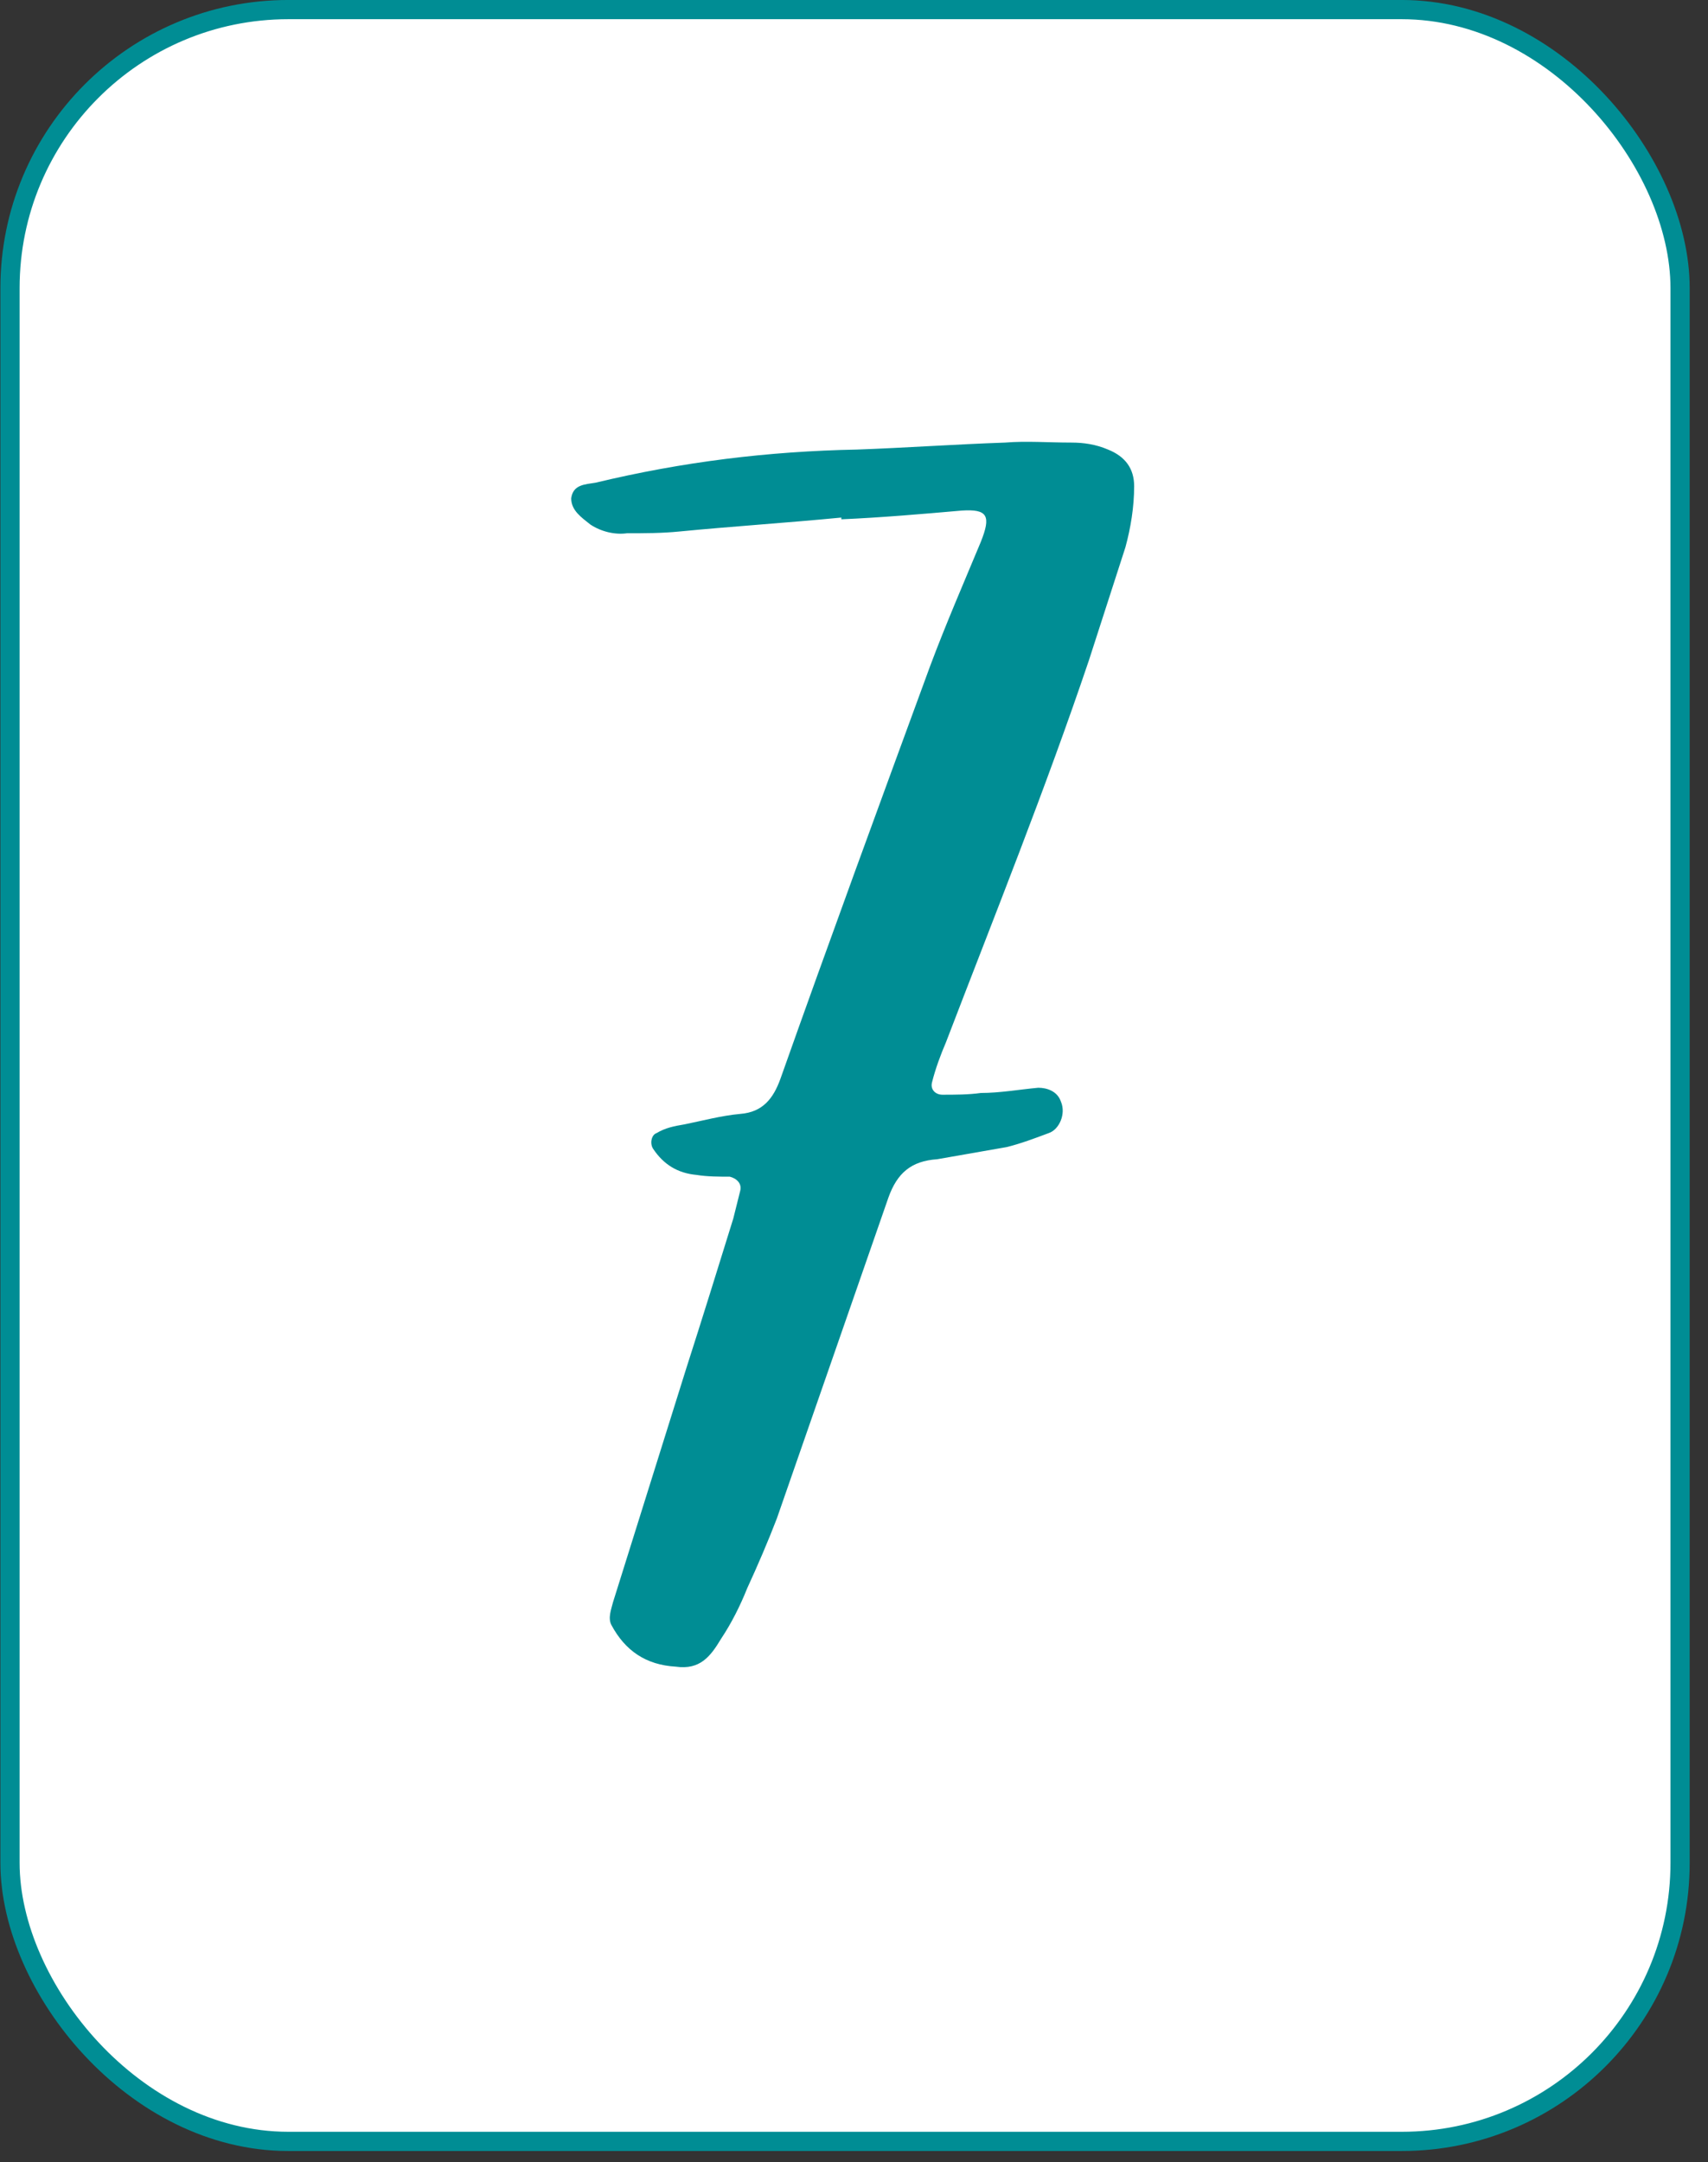
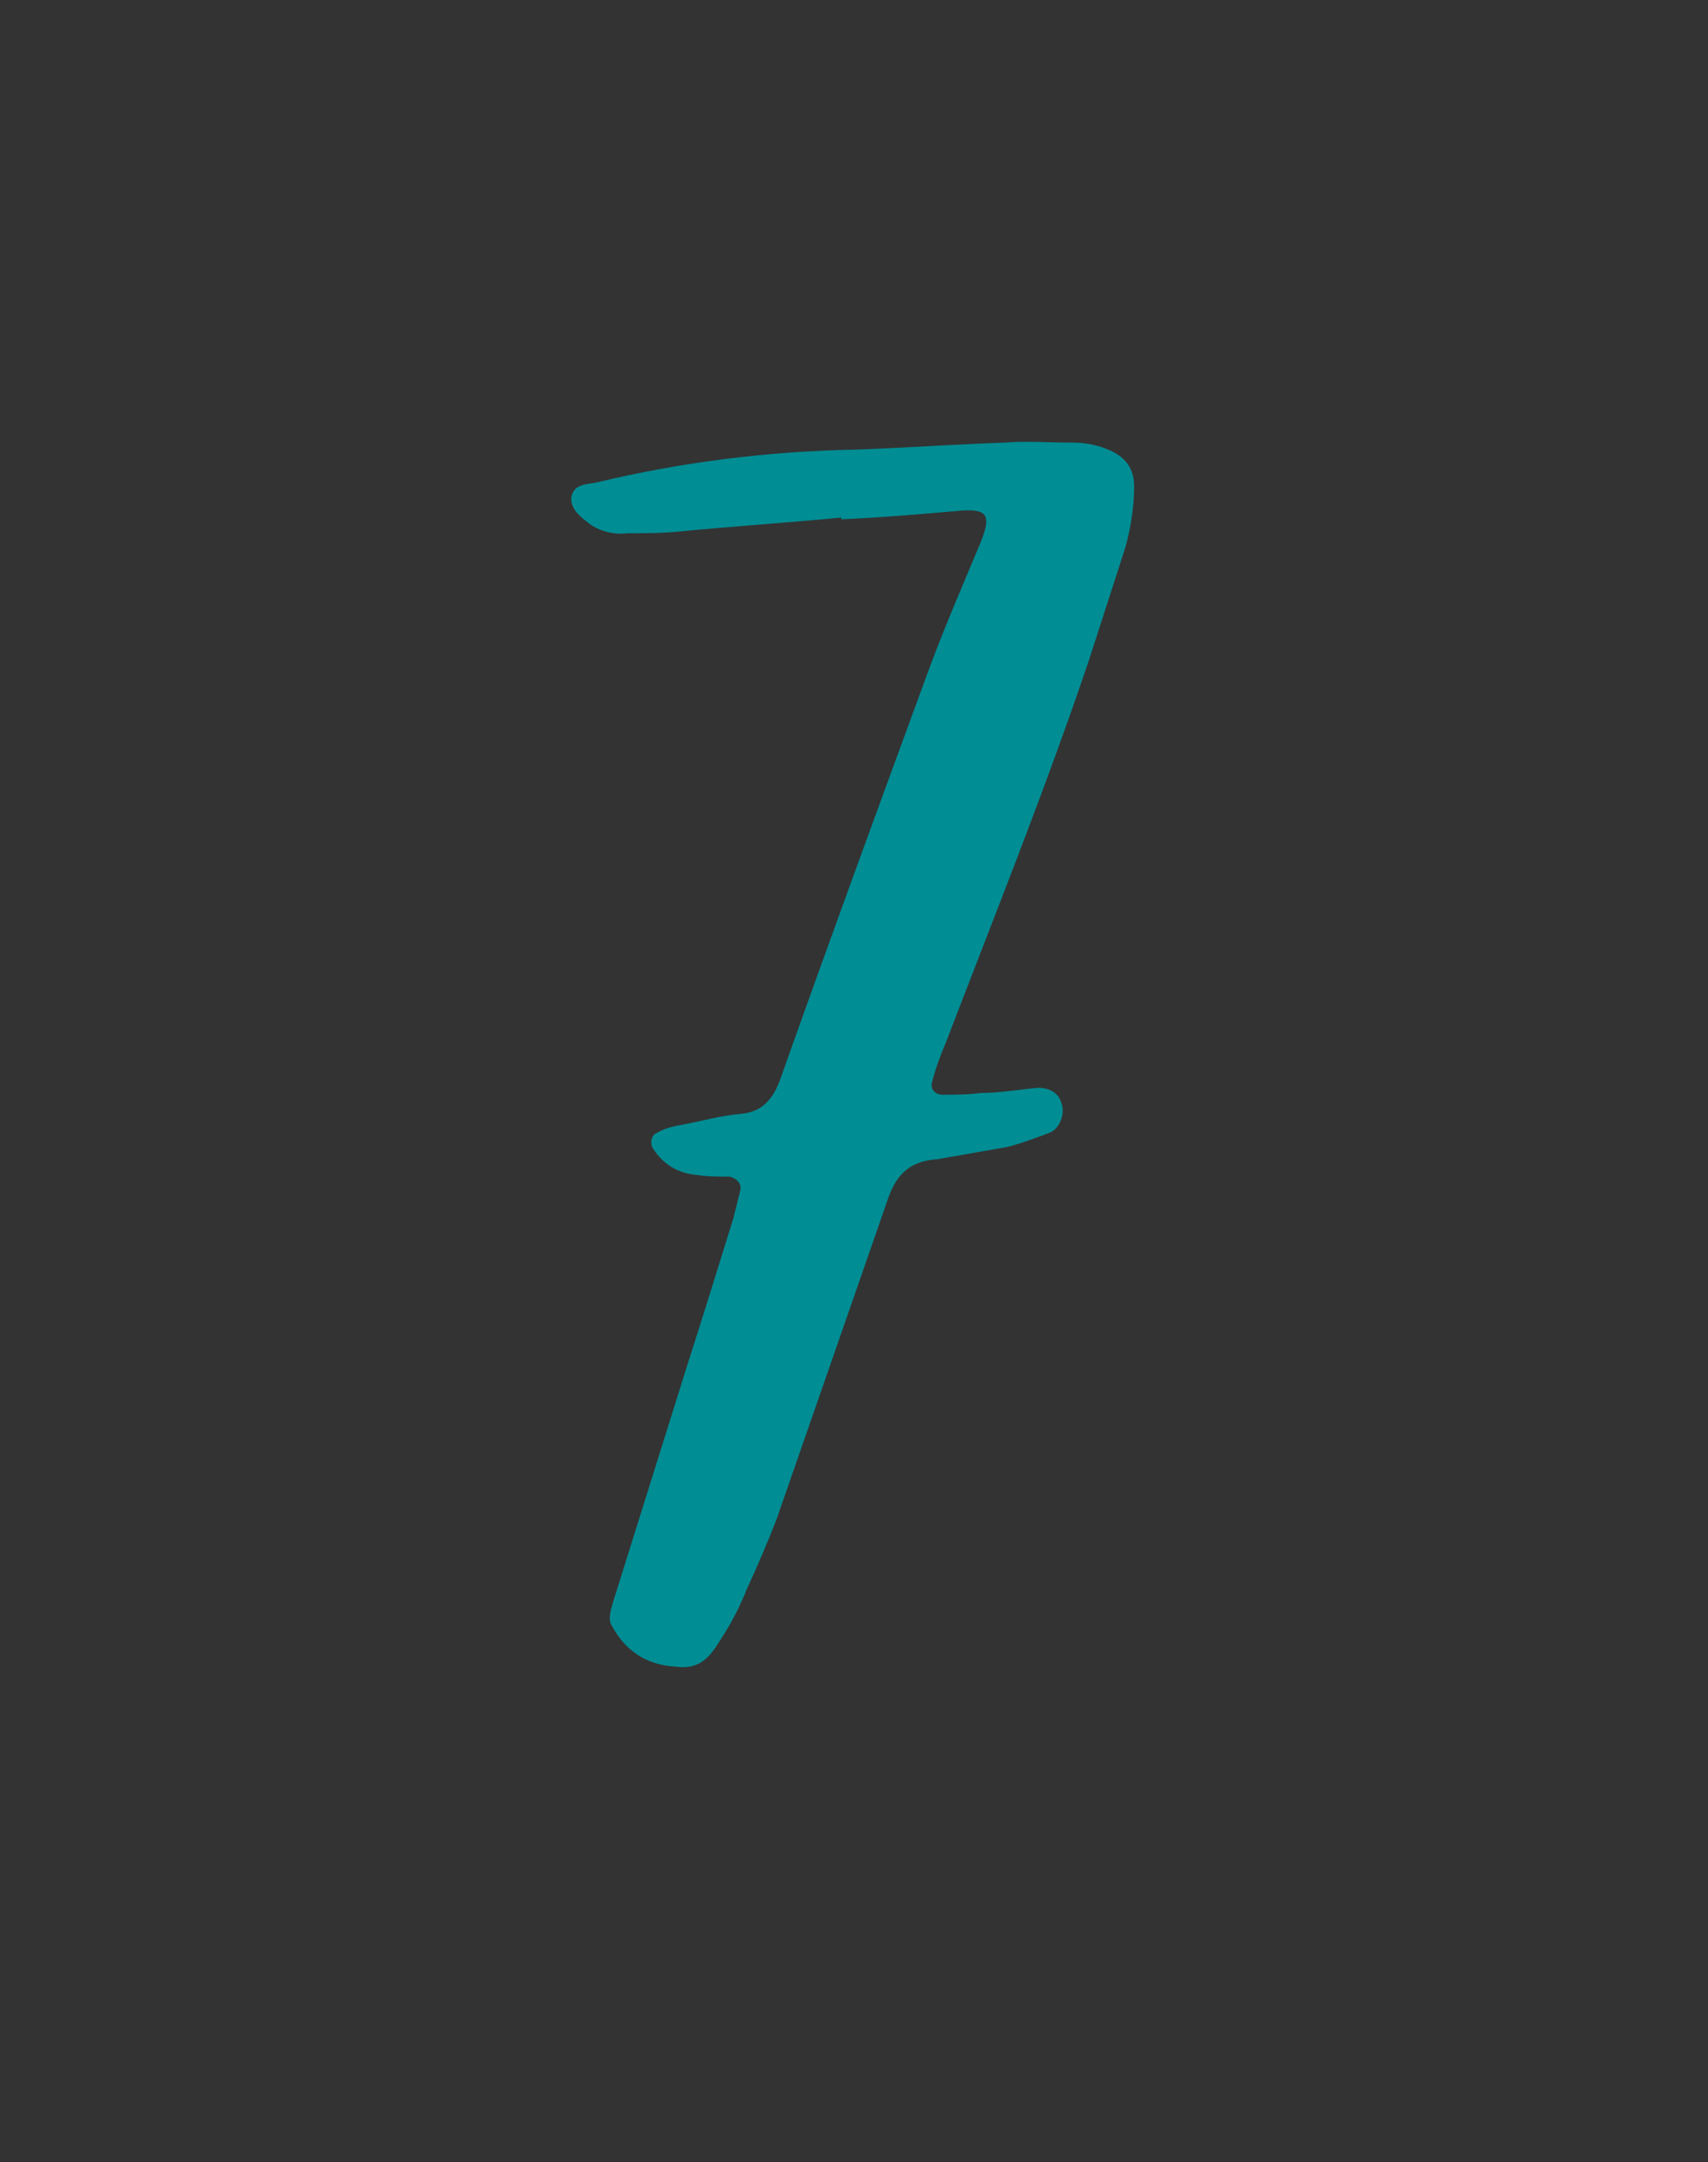
<svg xmlns="http://www.w3.org/2000/svg" width="49" height="62" viewBox="0 0 49 62" fill="none">
  <rect x="0" y="0" width="49" height="62" fill="#333333" stroke="none" />
-   <rect x="0.287" y="0.275" width="47.912" height="61.129" rx="7.985" fill="white" stroke="#008D94" stroke-width="0.551" />
  <path d="M19.387 47.791C18.537 47.741 17.937 47.341 17.537 46.591C17.437 46.391 17.537 46.141 17.587 45.941L19.687 39.241C20.137 37.841 20.587 36.391 21.037 34.941L21.237 34.141C21.287 33.941 21.137 33.791 20.937 33.741C20.637 33.741 20.287 33.741 19.987 33.691C19.437 33.641 19.037 33.391 18.737 32.941C18.637 32.791 18.687 32.541 18.837 32.491C19.087 32.341 19.337 32.291 19.637 32.241C20.137 32.141 20.687 31.991 21.237 31.941C21.887 31.891 22.187 31.491 22.387 30.941C23.787 26.991 25.237 23.041 26.687 19.091C27.137 17.891 27.637 16.741 28.137 15.541C28.437 14.791 28.337 14.591 27.587 14.641C26.437 14.741 25.287 14.841 24.137 14.891V14.841C22.587 14.991 21.037 15.091 19.487 15.241C18.987 15.291 18.487 15.291 17.987 15.291C17.637 15.341 17.237 15.241 16.937 15.041C16.687 14.841 16.387 14.641 16.387 14.291C16.437 13.891 16.787 13.891 17.087 13.841C19.587 13.241 22.037 12.941 24.587 12.891C25.987 12.841 27.387 12.741 28.837 12.691C29.437 12.641 30.087 12.691 30.737 12.691C31.087 12.691 31.437 12.741 31.787 12.891C32.287 13.091 32.537 13.441 32.537 13.941C32.537 14.541 32.437 15.141 32.287 15.691L31.237 18.941C29.987 22.641 28.537 26.241 27.137 29.891C26.987 30.241 26.837 30.641 26.737 31.041C26.687 31.241 26.837 31.391 27.037 31.391C27.387 31.391 27.787 31.391 28.137 31.341C28.687 31.341 29.237 31.241 29.787 31.191C30.037 31.191 30.337 31.291 30.437 31.591C30.587 31.941 30.387 32.391 30.087 32.491C29.687 32.641 29.287 32.791 28.887 32.891L26.887 33.241C26.137 33.291 25.737 33.641 25.487 34.341L22.287 43.541C22.037 44.191 21.737 44.891 21.437 45.541C21.237 46.041 20.987 46.541 20.687 46.991C20.387 47.491 20.087 47.891 19.387 47.791Z" fill="#008D94" />
</svg>